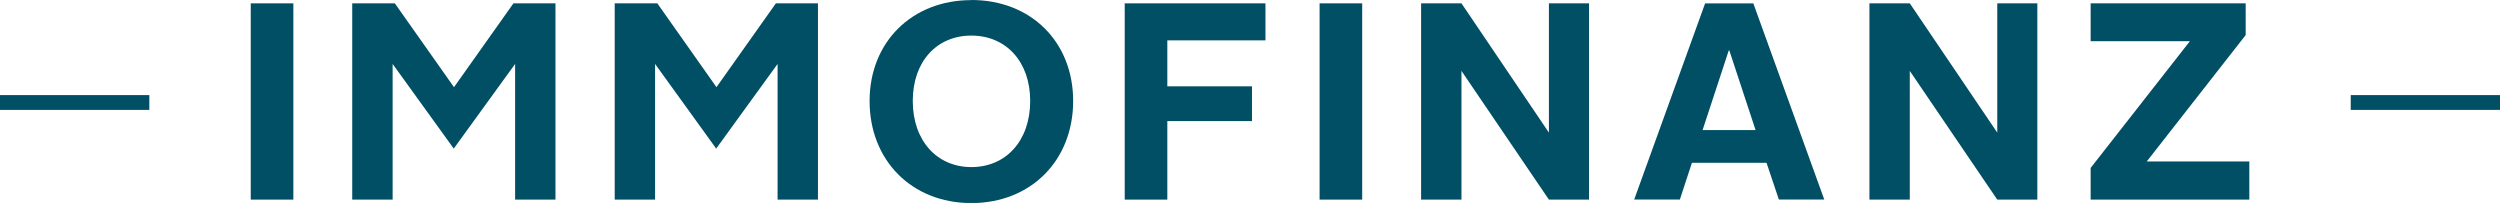
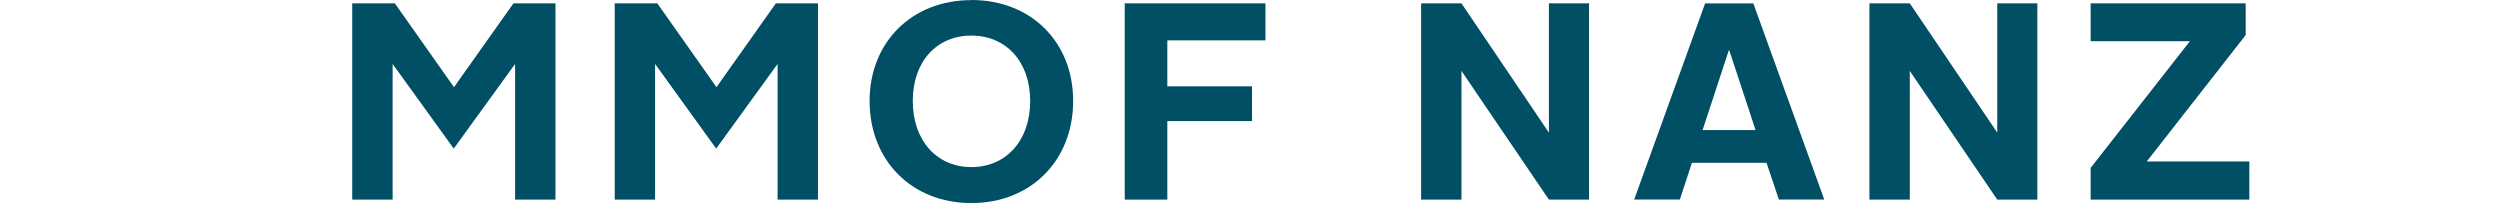
<svg xmlns="http://www.w3.org/2000/svg" id="Logo" viewBox="0 0 701.11 56.92">
  <defs>
    <style>.cls-1{fill:#004f64;}</style>
  </defs>
-   <rect class="cls-1" y="26.67" width="41.88" height="4.15" />
-   <rect class="cls-1" x="659.25" y="26.67" width="41.86" height="4.15" />
-   <rect class="cls-1" x="70.32" y="0.94" width="11.95" height="55.04" />
  <polygon class="cls-1" points="98.78 0.94 110.73 0.94 127.32 24.45 143.99 0.94 155.78 0.94 155.78 55.98 144.46 55.98 144.46 17.93 127.25 41.67 110.11 17.93 110.11 55.98 98.78 55.98 98.78 0.94" />
  <polygon class="cls-1" points="172.39 0.94 184.34 0.94 200.93 24.45 217.59 0.94 229.39 0.94 229.39 55.98 218.07 55.98 218.07 17.93 200.85 41.67 183.71 17.93 183.71 55.98 172.39 55.98 172.39 0.94" />
  <path class="cls-1" d="M327.43,101.91c9.67,0,16.5-7.32,16.5-18.56,0-11-6.76-18.32-16.5-18.32S311,72.34,311,83.35c0,11.24,6.84,18.56,16.44,18.56m0-46.86c16.74,0,28.54,11.79,28.54,28.3C356,100,344.17,112,327.43,112s-28.54-12-28.54-28.62c0-16.51,11.87-28.3,28.54-28.3" transform="translate(-55.02 -55.05)" />
  <polygon class="cls-1" points="315.42 0.94 354.89 0.94 354.89 11.32 327.37 11.32 327.37 24.21 351.11 24.21 351.11 33.96 327.37 33.96 327.37 55.98 315.42 55.98 315.42 0.94" />
-   <rect class="cls-1" x="370.07" y="0.94" width="11.95" height="55.04" />
  <polygon class="cls-1" points="398.54 0.94 409.86 0.94 434.38 37.19 434.38 0.94 445.63 0.94 445.63 55.98 434.38 55.98 409.86 19.89 409.86 55.98 398.54 55.98 398.54 0.94" />
  <path class="cls-1" d="M532.5,91.53h14.86L540,69.2h-.16ZM533.21,56h13.52l19.89,55H553.89l-3.46-10.3H529.51L526.13,111H513.32Z" transform="translate(-55.02 -55.05)" />
  <polygon class="cls-1" points="524.27 0.94 535.59 0.94 560.12 37.19 560.12 0.94 571.36 0.94 571.36 55.98 560.12 55.98 535.59 19.89 535.59 55.98 524.27 55.98 524.27 0.94" />
  <polygon class="cls-1" points="586.31 47.09 614.14 11.56 586.31 11.56 586.31 0.94 629.79 0.94 629.79 9.83 602.04 45.29 630.81 45.29 630.81 55.98 586.31 55.98 586.31 47.09" />
</svg>